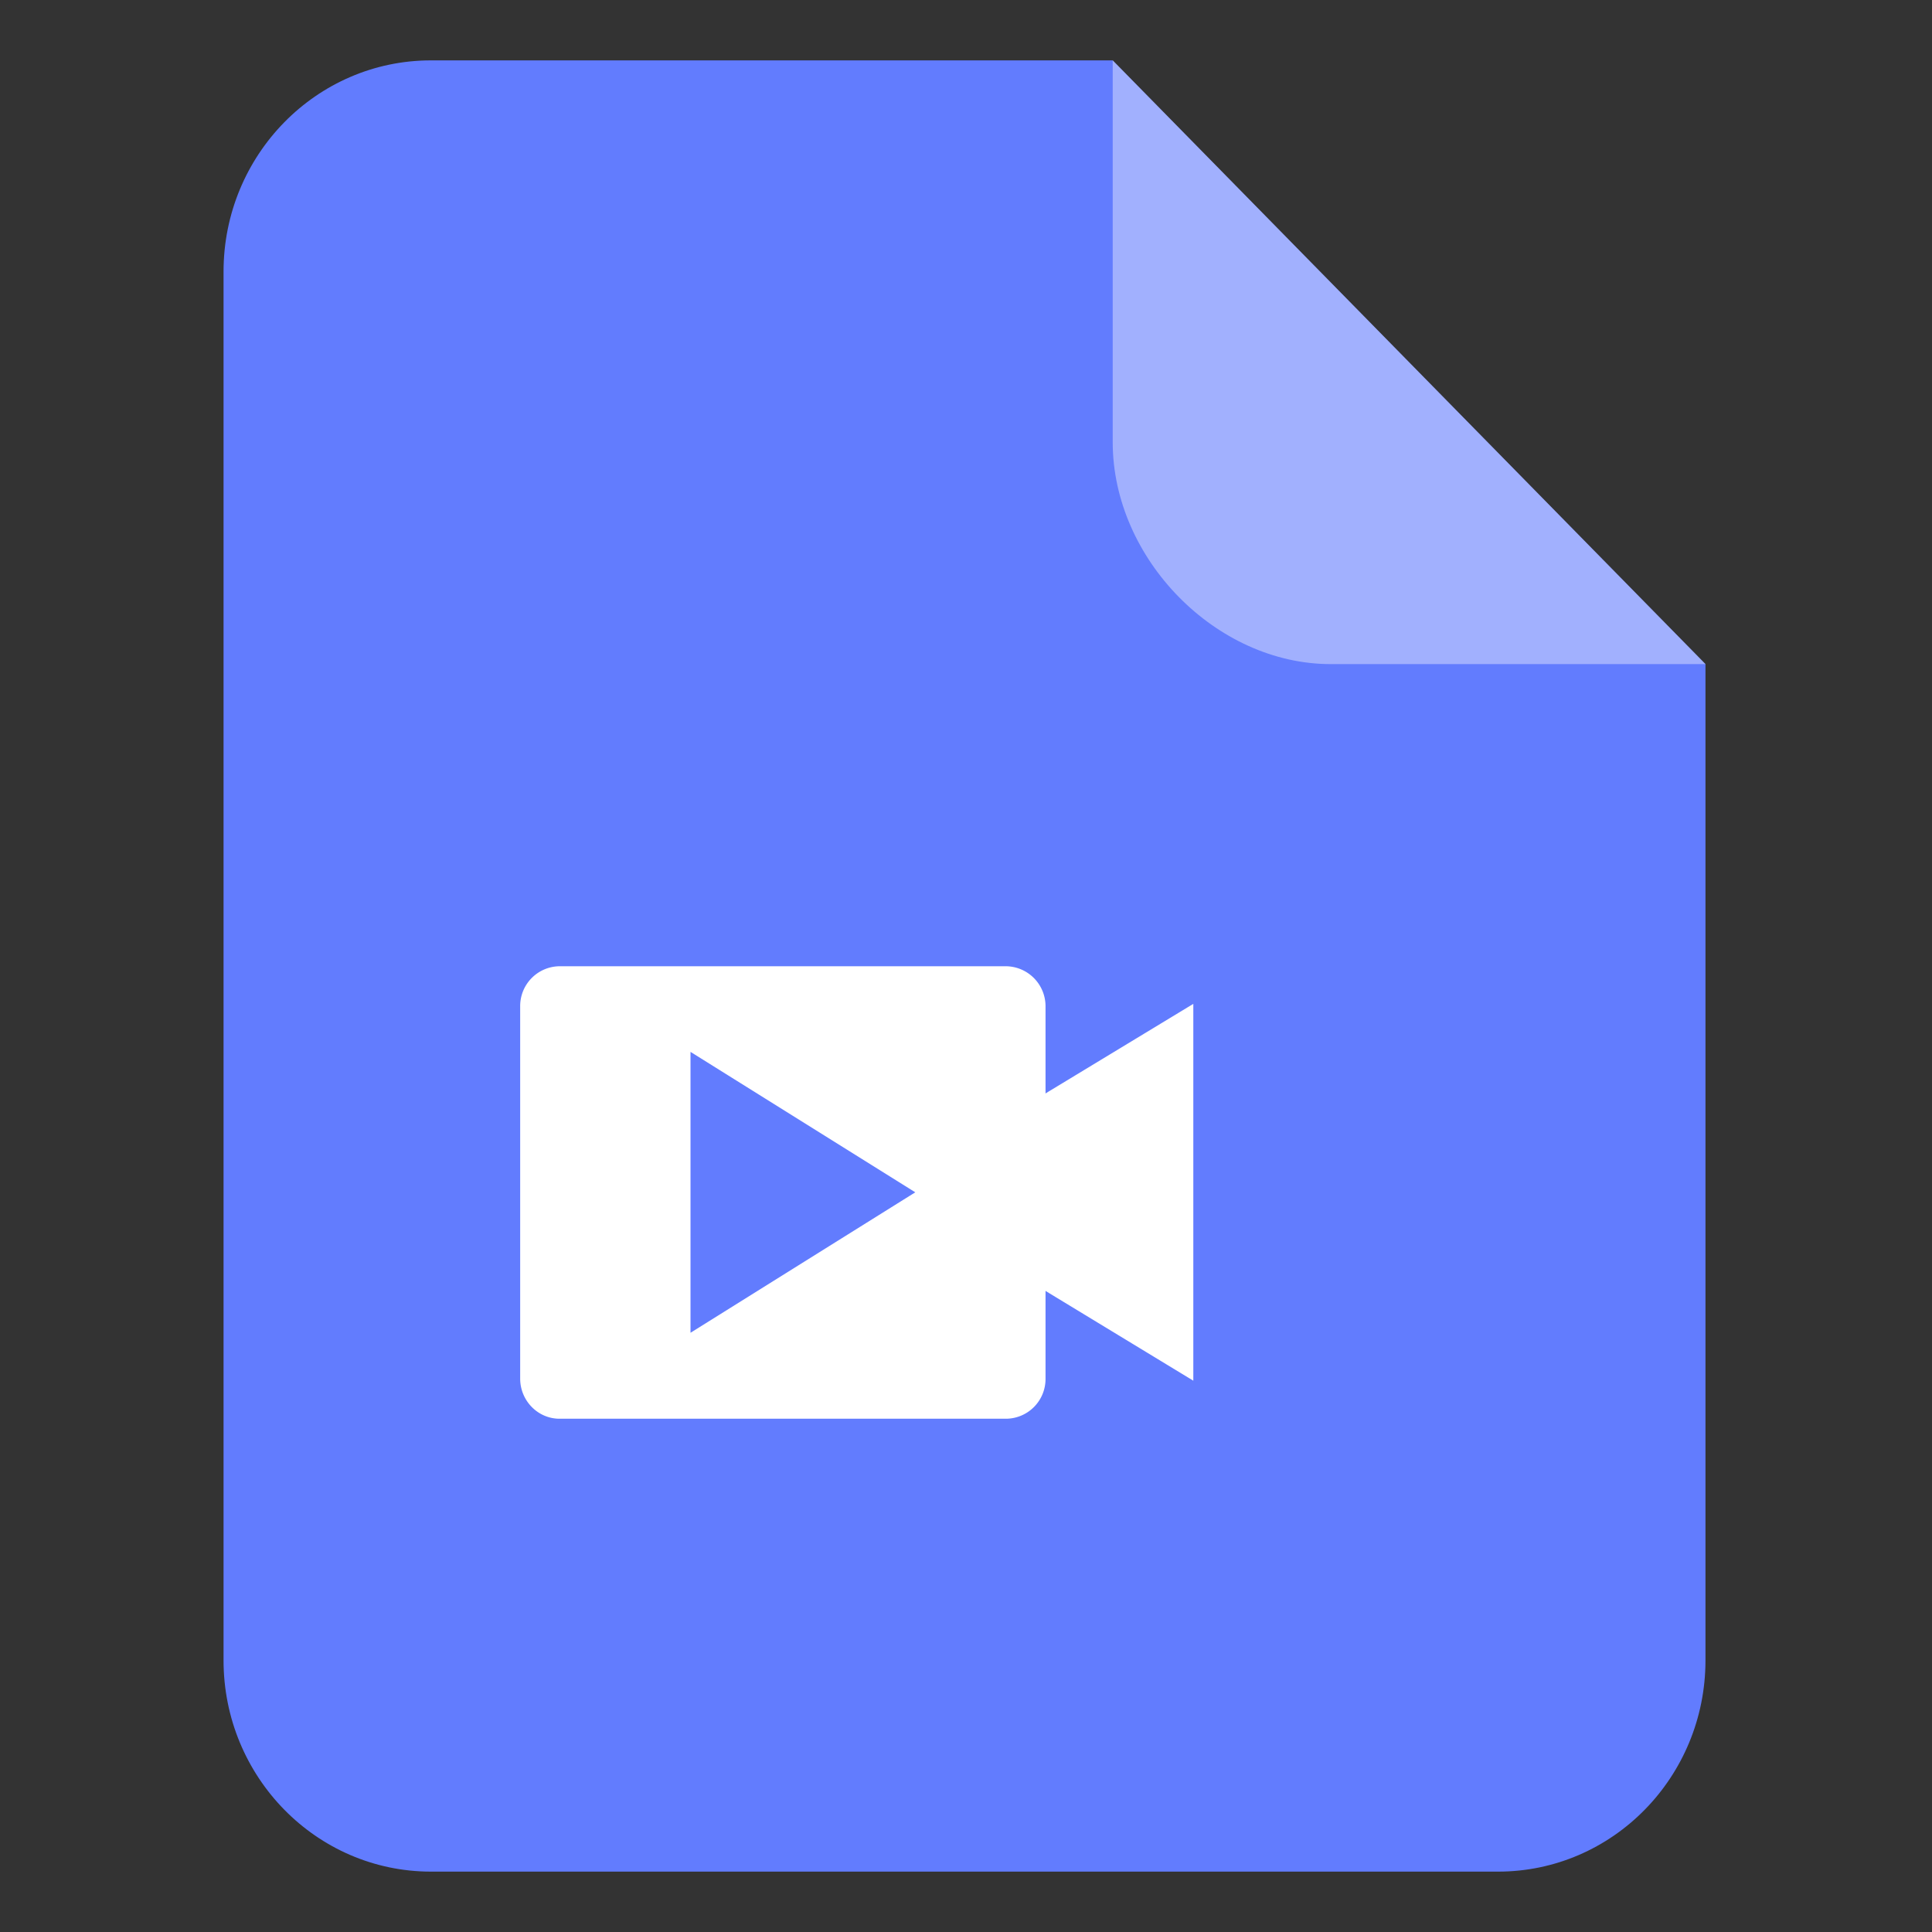
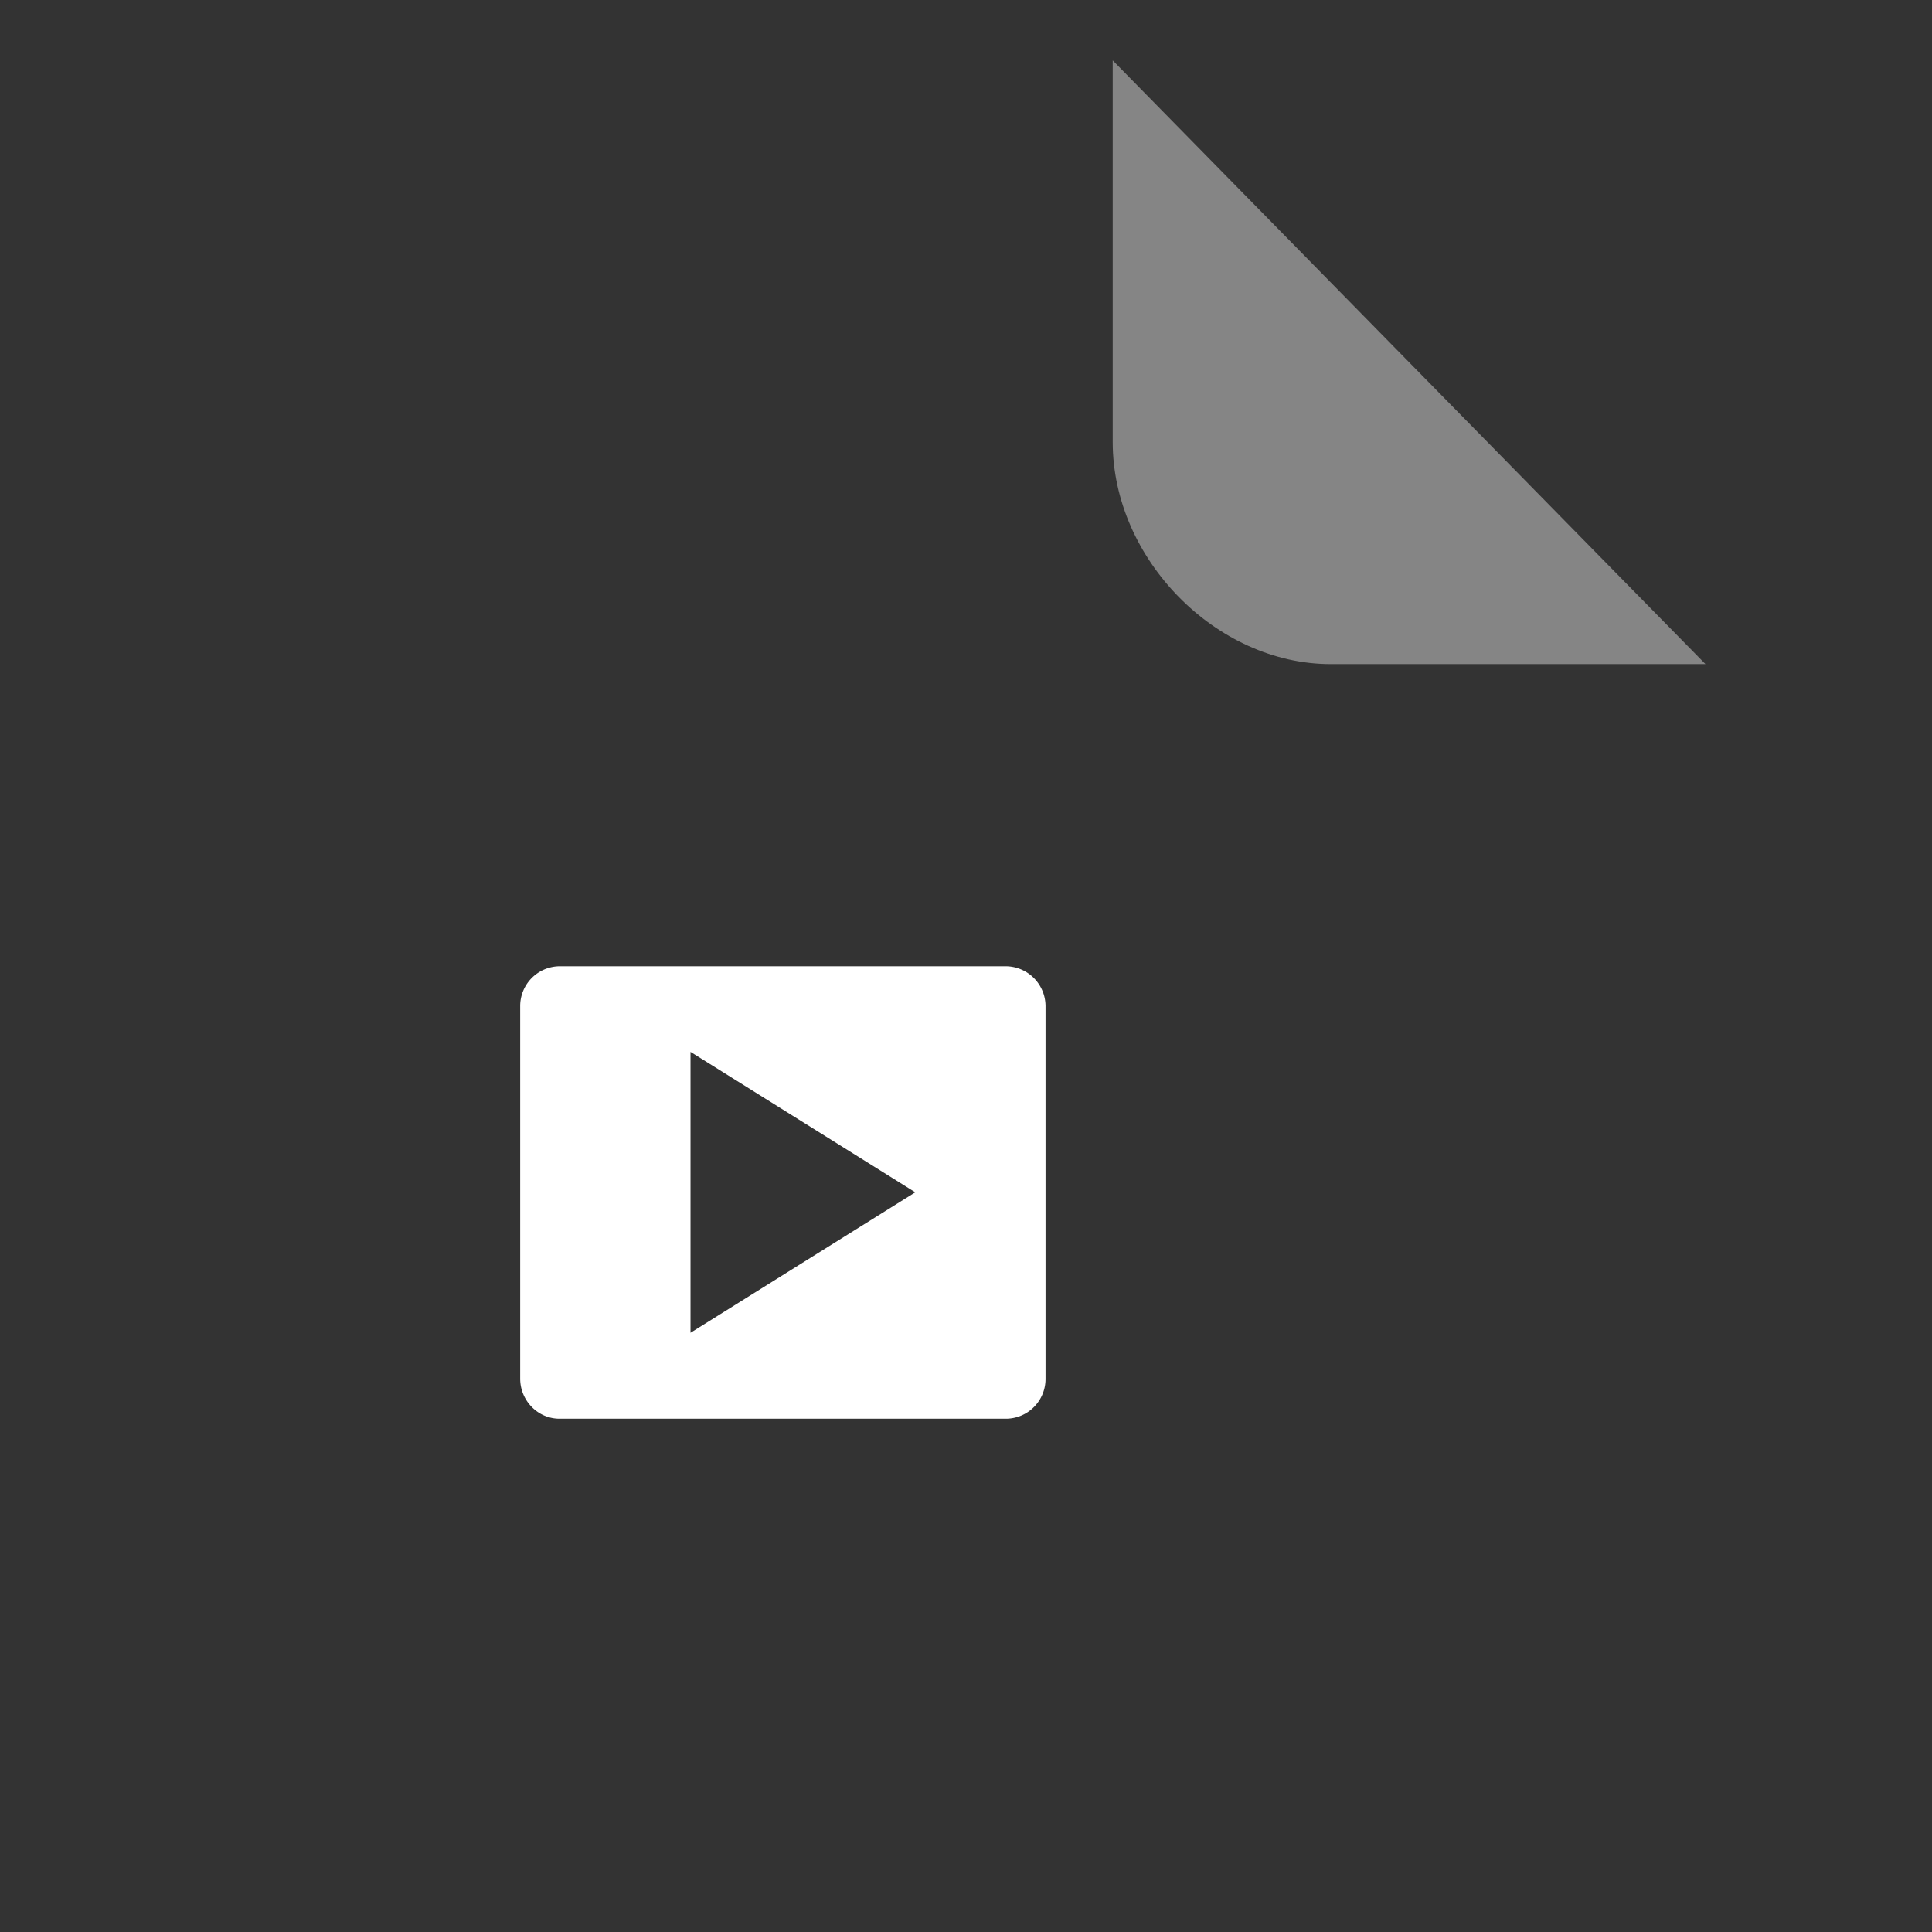
<svg xmlns="http://www.w3.org/2000/svg" t="1700816982336" class="icon" viewBox="0 0 1024 1024" version="1.1" p-id="4312" width="200" height="200">
  <rect x="0" y="0" width="1024" height="1024" fill="#333333" stroke="none" />
-   <path d="M589.76 32l314.179 319.987v528c0 61.872-49.219 112.013-109.963 112.013H228.45c-60.744 0-109.968-50.184-109.968-112.013V144.013C118.486 82.141 167.71 32 228.454 32H589.76z" fill="#627CFE" p-id="4313" />
  <path d="M903.939 351.987h-198.672c-60.701 0-115.507-55.771-115.507-117.648V32l314.179 319.987z" fill="#FFFFFF" fill-opacity=".4" p-id="4314" />
-   <path d="M519.2 600.714v62.27l113.28 68.813v-199.728z" fill="#FFFFFF" p-id="4315" />
  <path d="M533.12 512.13H296.61a21.077 21.077 0 0 0-20.904 21.206v197.371c0 11.606 9.298 21.25 20.861 21.25h236.726a21.077 21.077 0 0 0 20.861-21.25v-197.544a21.206 21.206 0 0 0-21.034-21.034zM365.984 706.4v-148.886L485.12 631.952 365.984 706.4z" fill="#FFFFFF" p-id="4316" />
</svg>